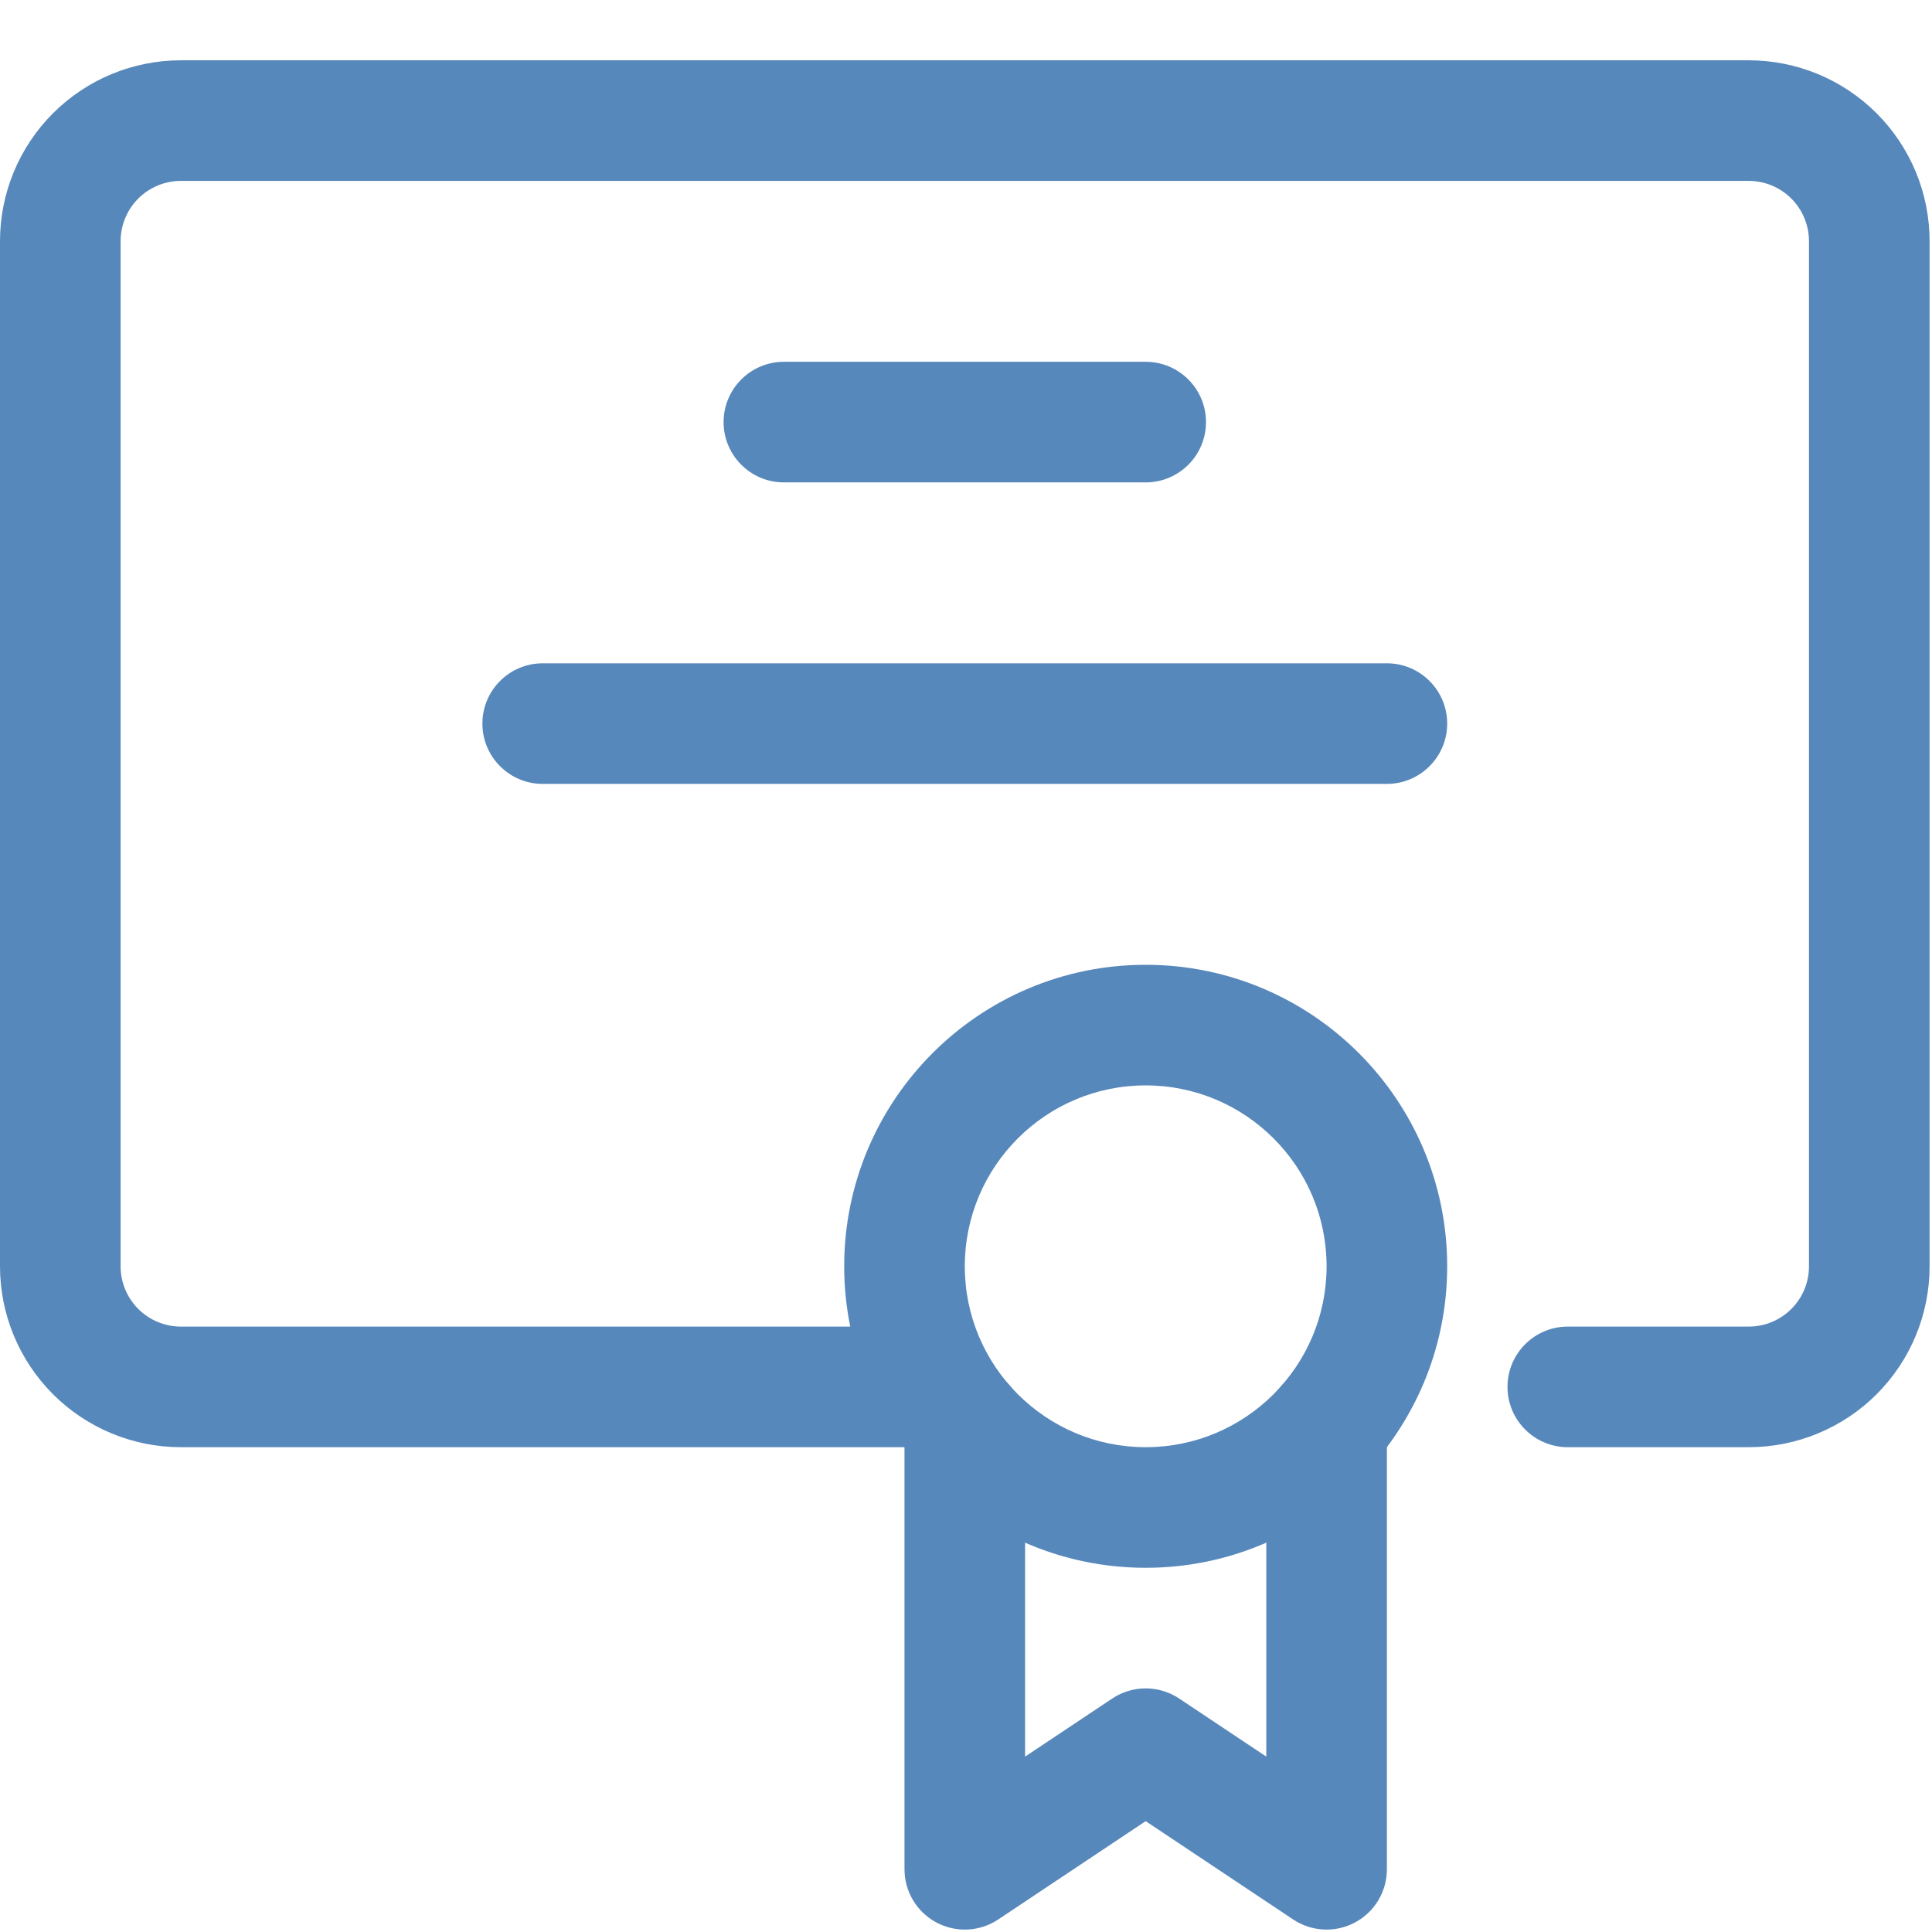
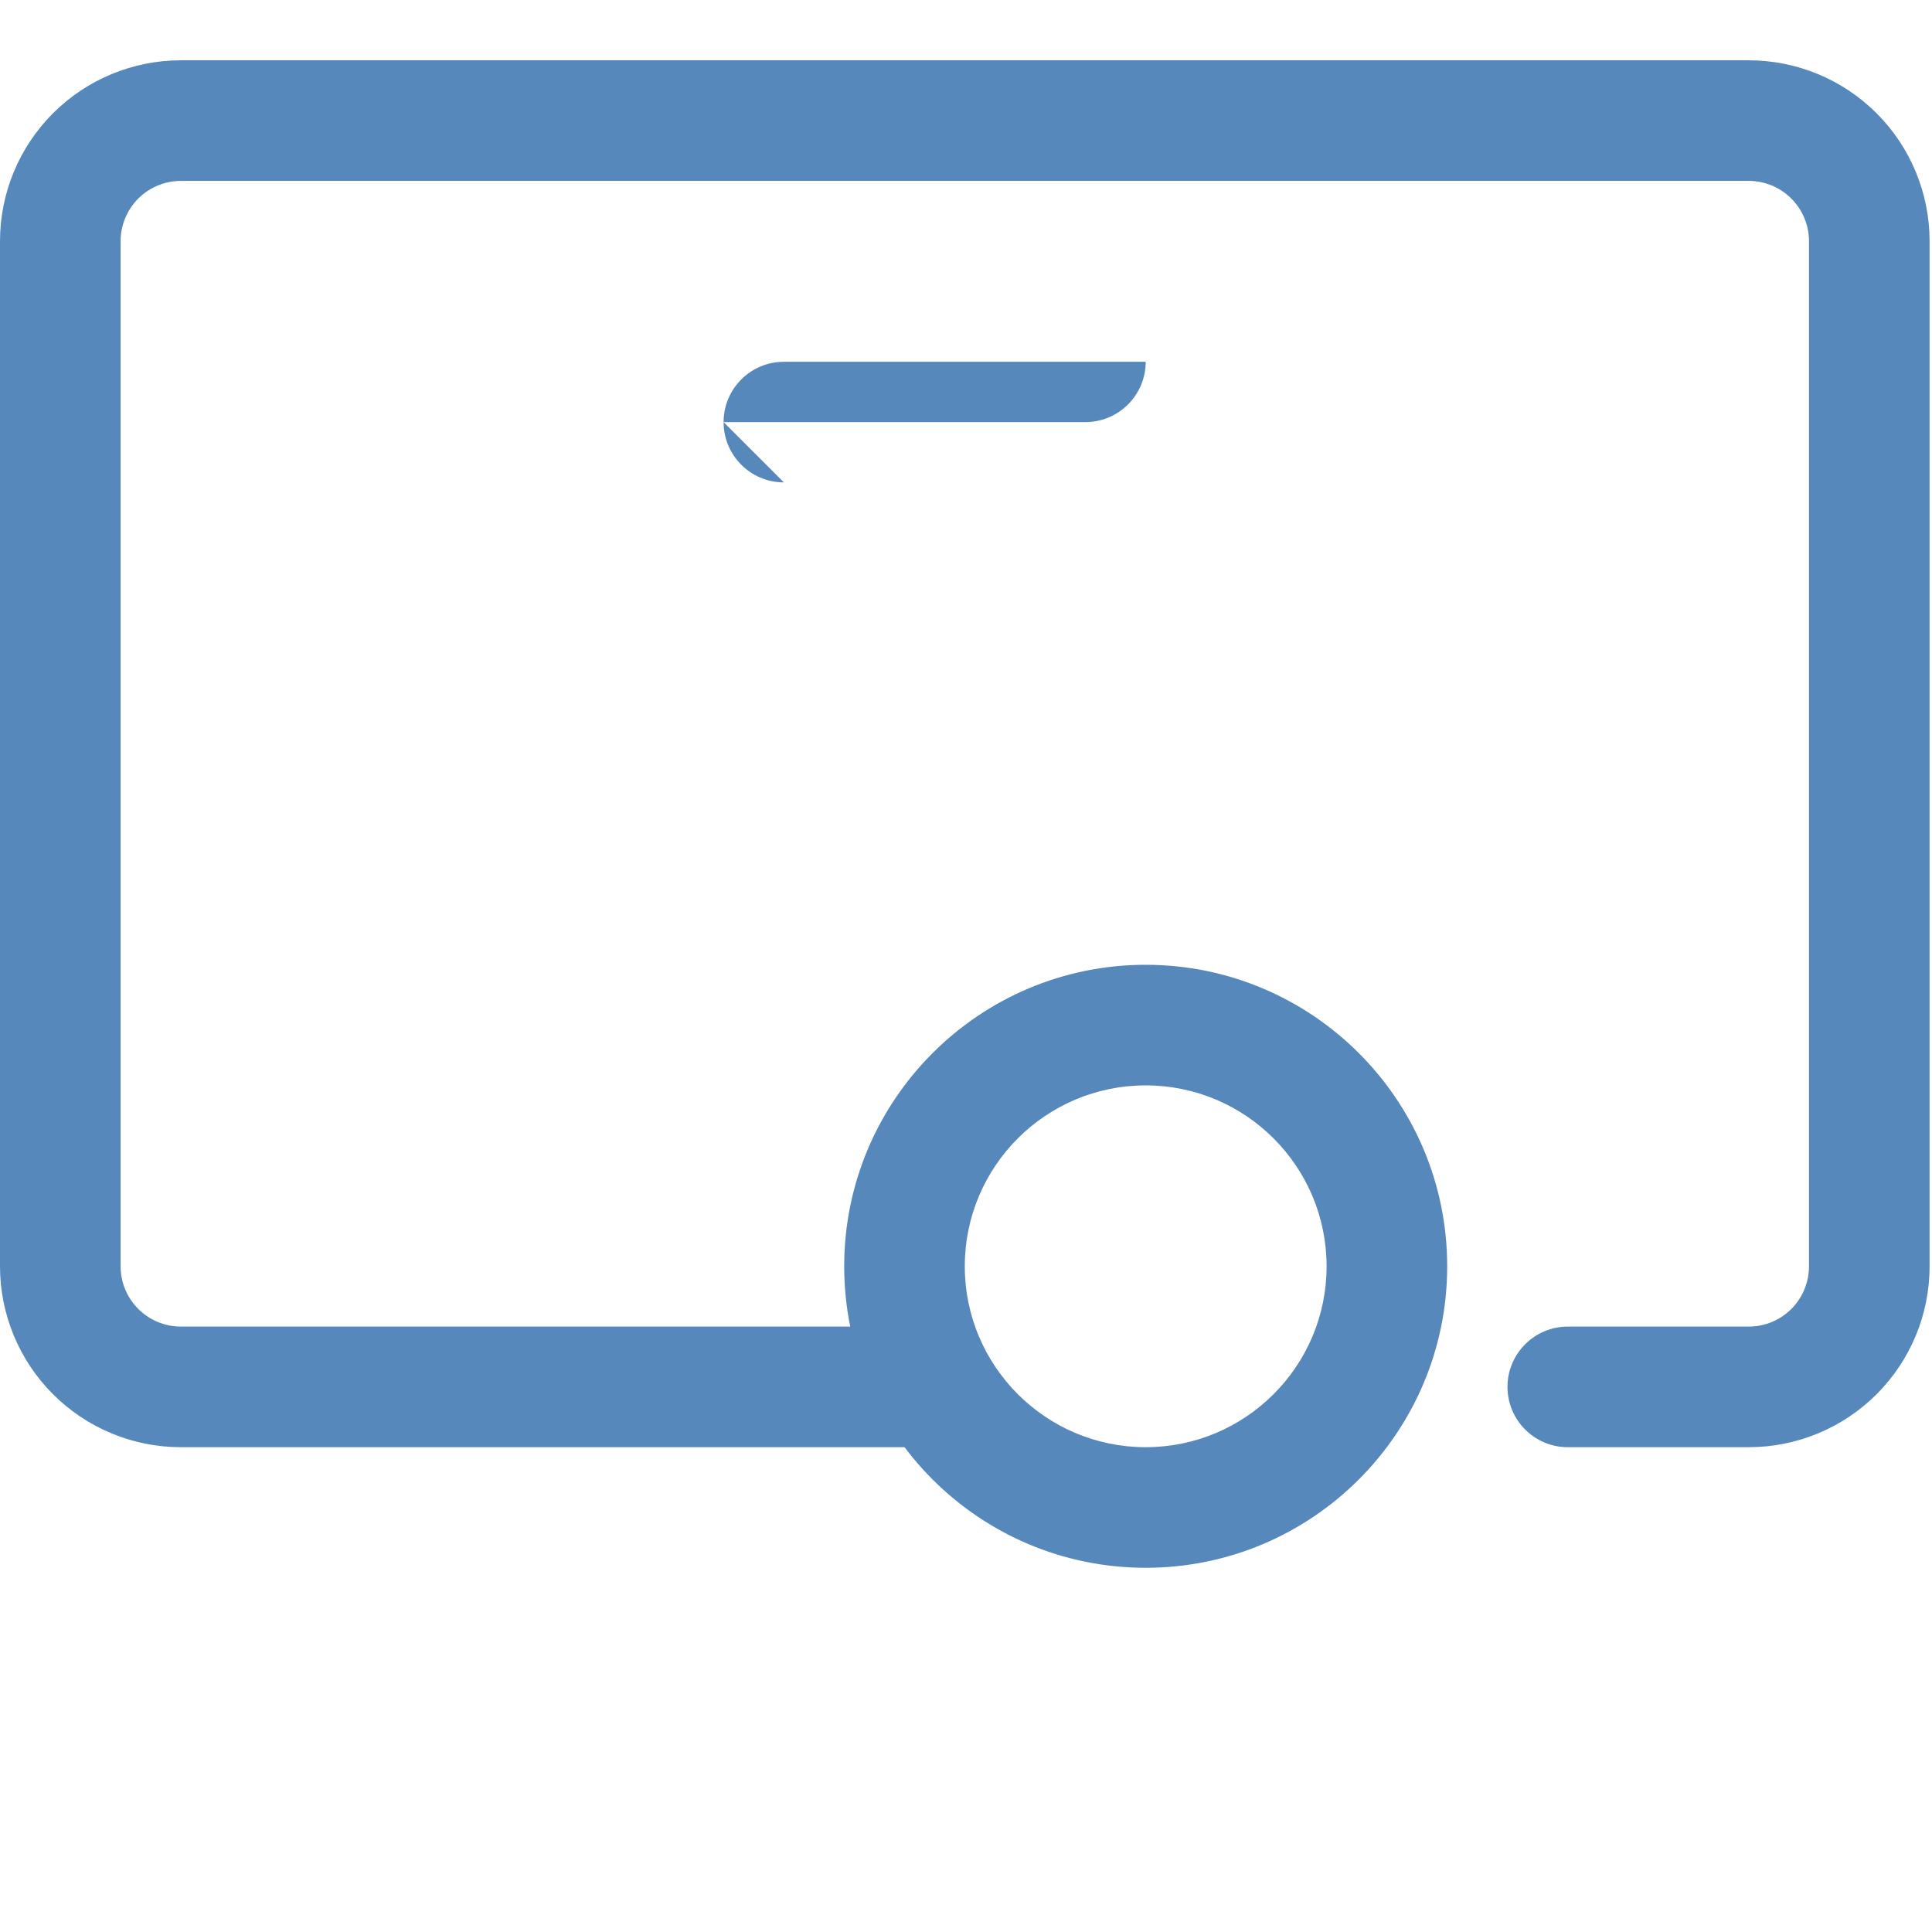
<svg xmlns="http://www.w3.org/2000/svg" width="100%" height="100%" viewBox="0 0 267 267" xml:space="preserve" style="fill-rule:evenodd;clip-rule:evenodd;stroke-linejoin:round;stroke-miterlimit:2;">
  <path d="M241.675,183.333c2.208,0 4.325,-0.877 5.887,-2.438c1.561,-1.561 2.438,-3.679 2.438,-5.887l0,-141.675c0,-2.21 -0.878,-4.329 -2.441,-5.892c-1.563,-1.563 -3.682,-2.441 -5.892,-2.441l-216.667,0c-2.21,0 -4.33,0.878 -5.893,2.441c-1.562,1.563 -2.44,3.682 -2.44,5.892l-0,141.667c-0,2.21 0.878,4.33 2.44,5.893c1.563,1.562 3.683,2.44 5.893,2.44l104.465,0c4.6,0 3.868,3.734 3.868,8.334c0,4.599 0.732,8.333 -3.868,8.333l-104.465,0c-6.63,-0 -12.989,-2.634 -17.678,-7.322c-4.688,-4.689 -7.322,-11.048 -7.322,-17.678l0,-141.667c-0,-6.63 2.634,-12.989 7.322,-17.677c4.689,-4.689 11.048,-7.323 17.678,-7.323l216.667,0c6.63,0 12.989,2.634 17.677,7.323c4.689,4.688 7.323,11.047 7.323,17.677l-0,141.675c-0,6.629 -2.633,12.985 -7.32,17.672c-4.687,4.687 -11.044,7.32 -17.672,7.32l-25.008,0c-4.6,0 -8.334,-3.734 -8.334,-8.333c0,-4.6 3.734,-8.334 8.334,-8.334l25.008,0Z" style="fill:#5788bb;" />
  <path d="M158.333,133.333c22.997,0 41.667,18.671 41.667,41.667c-0,22.996 -18.67,41.667 -41.667,41.667c-22.996,-0 -41.666,-18.671 -41.666,-41.667c-0,-22.996 18.67,-41.667 41.666,-41.667Zm0,16.667c-13.798,0 -25,11.202 -25,25c0,13.798 11.202,25 25,25c13.798,0 25,-11.202 25,-25c0,-13.798 -11.202,-25 -25,-25Z" style="fill:#5788bb;" />
-   <path d="M125,197.039c0,-4.599 3.734,-8.334 8.333,-8.334c4.6,0 8.334,3.735 8.334,8.334l-0,45.723l12.044,-8.029c2.799,-1.866 6.446,-1.866 9.245,-0l12.044,8.029l-0,-45.723c0,-4.599 3.734,-8.334 8.333,-8.334c4.6,0 8.334,3.735 8.334,8.334l-0,61.294c-0,3.074 -1.692,5.897 -4.402,7.348c-2.709,1.45 -5.997,1.291 -8.554,-0.414l-20.378,-13.585l-20.377,13.585c-2.557,1.705 -5.845,1.864 -8.555,0.414c-2.709,-1.451 -4.401,-4.274 -4.401,-7.348l-0,-61.294Z" style="fill:#5788bb;" />
-   <path d="M108.333,66.667c-4.599,-0 -8.333,-3.734 -8.333,-8.334c-0,-4.599 3.734,-8.333 8.333,-8.333l50,0c4.6,0 8.334,3.734 8.334,8.333c-0,4.6 -3.734,8.334 -8.334,8.334l-50,-0Z" style="fill:#5788bb;" />
-   <path d="M75,108.333c-4.599,0 -8.333,-3.734 -8.333,-8.333c-0,-4.599 3.734,-8.333 8.333,-8.333l116.667,-0c4.599,-0 8.333,3.734 8.333,8.333c-0,4.599 -3.734,8.333 -8.333,8.333l-116.667,0Z" style="fill:#5788bb;" />
+   <path d="M108.333,66.667c-4.599,-0 -8.333,-3.734 -8.333,-8.334c-0,-4.599 3.734,-8.333 8.333,-8.333l50,0c-0,4.6 -3.734,8.334 -8.334,8.334l-50,-0Z" style="fill:#5788bb;" />
</svg>